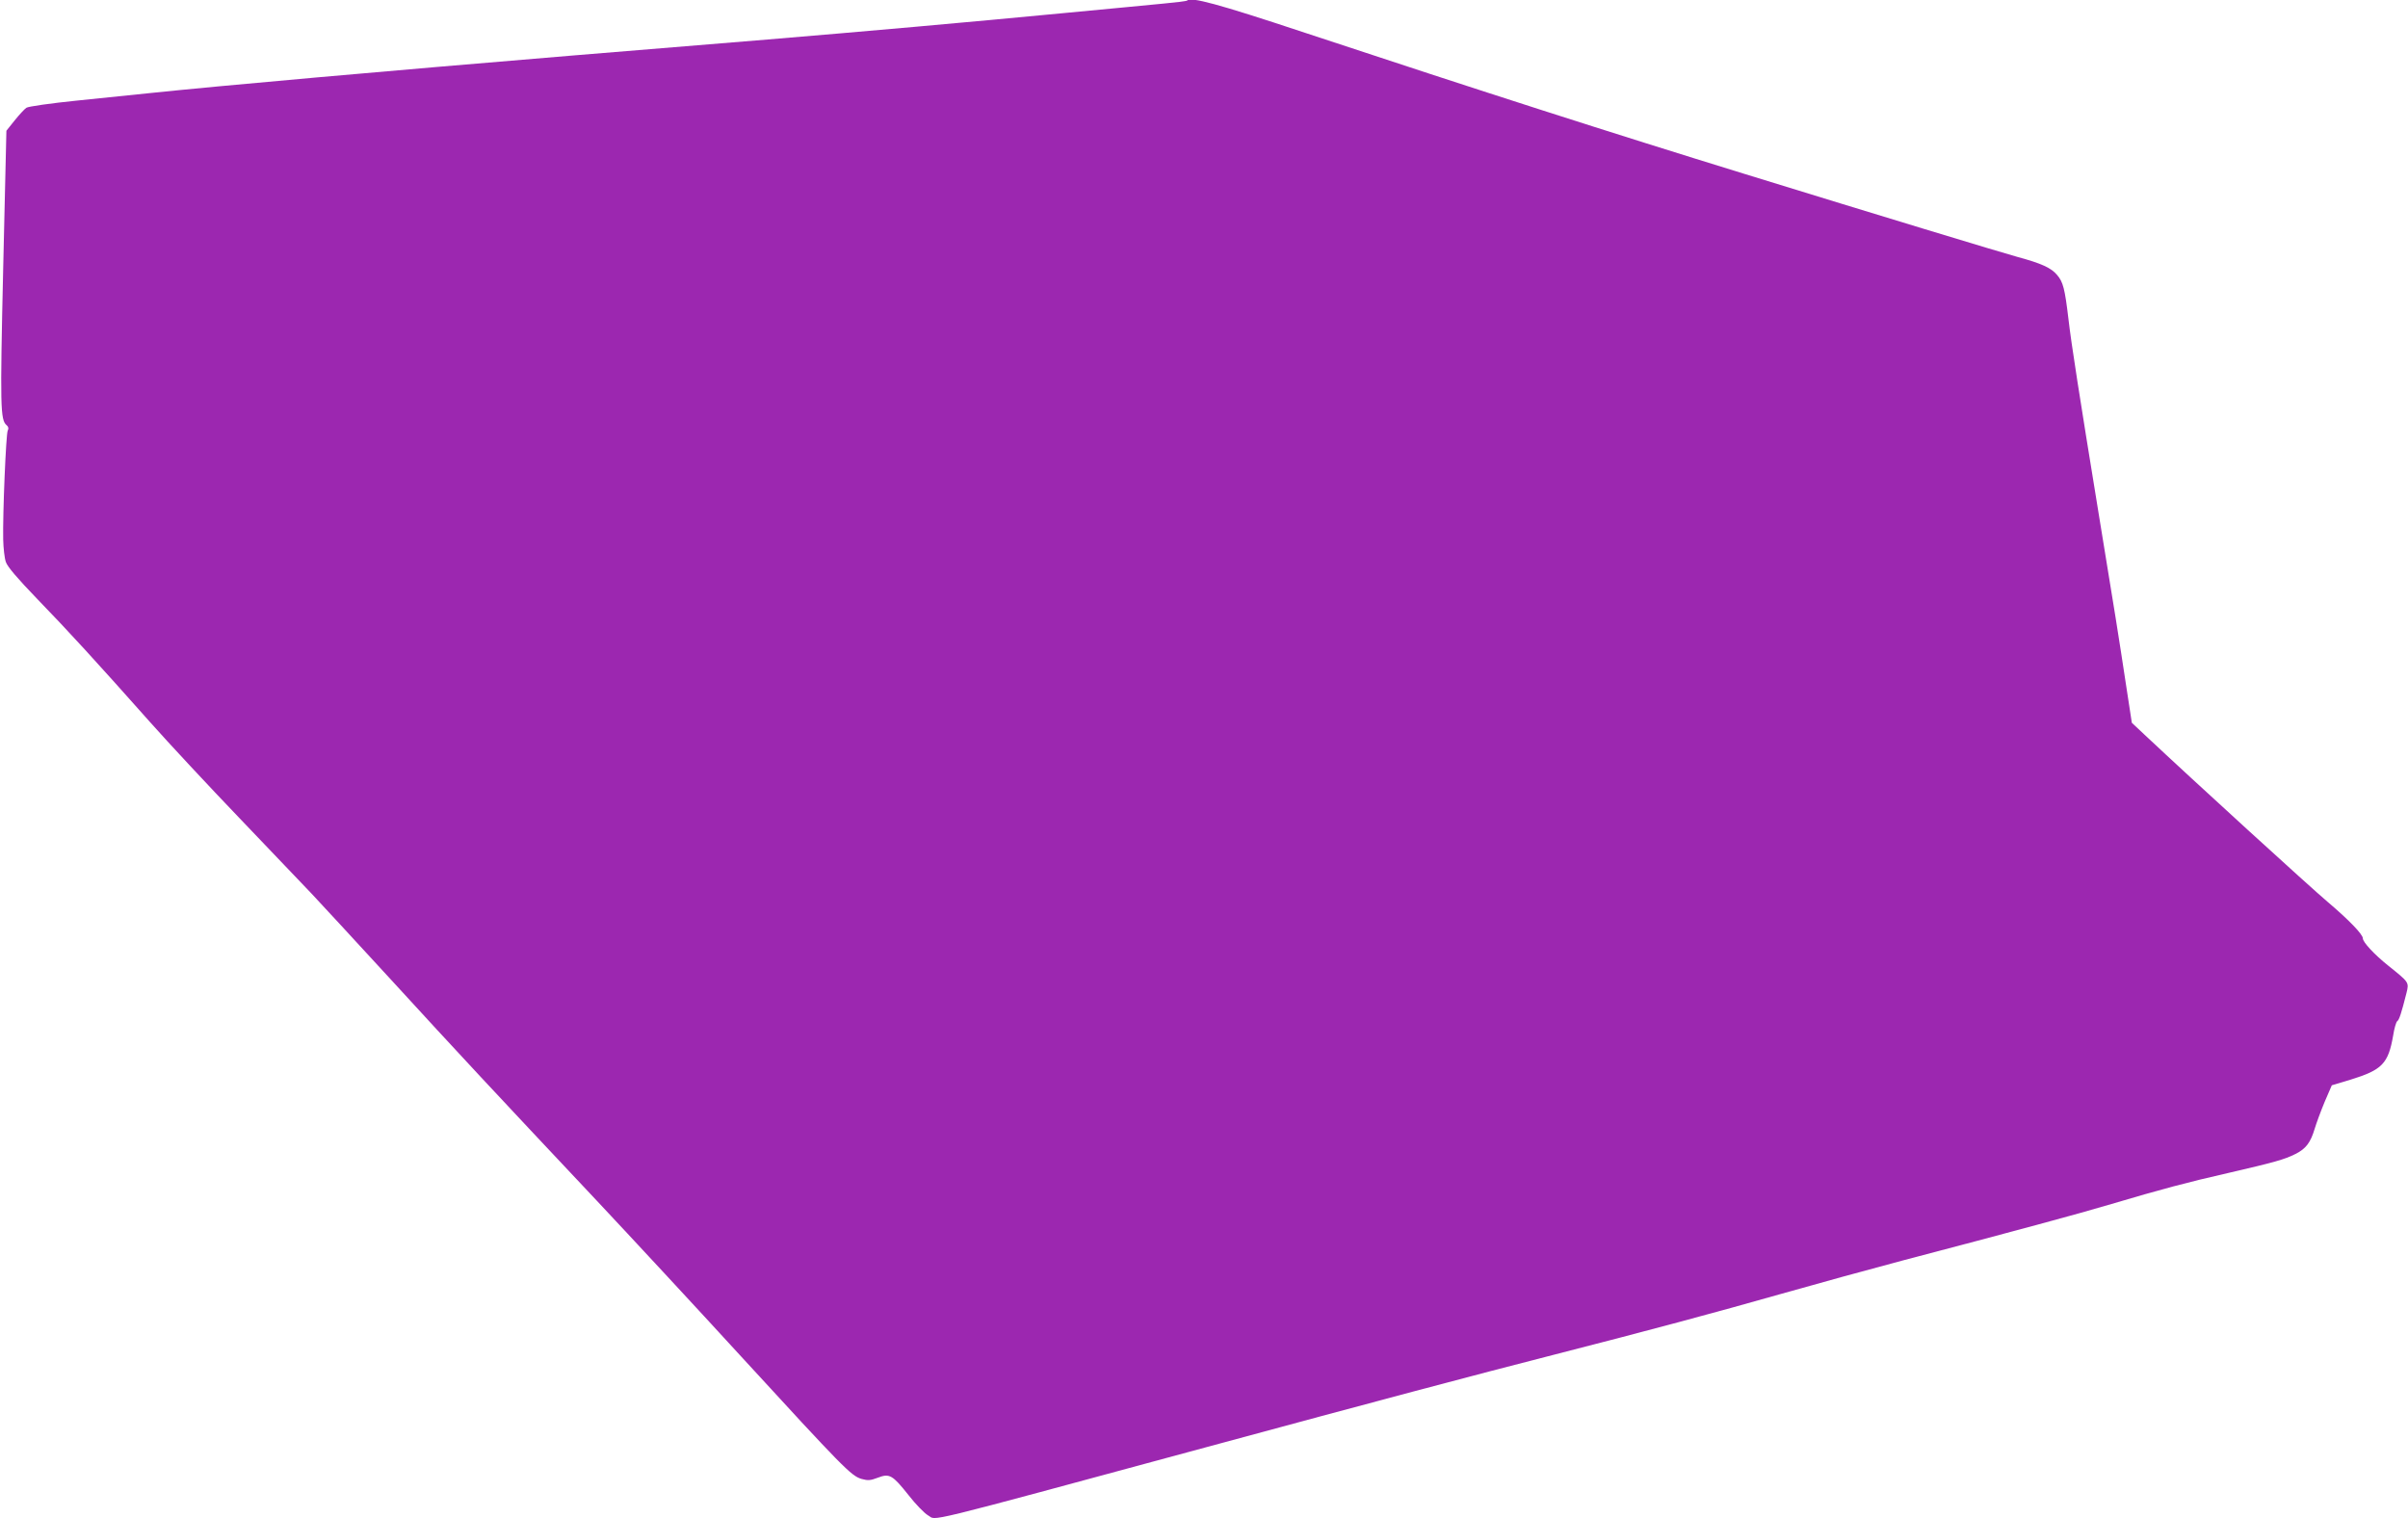
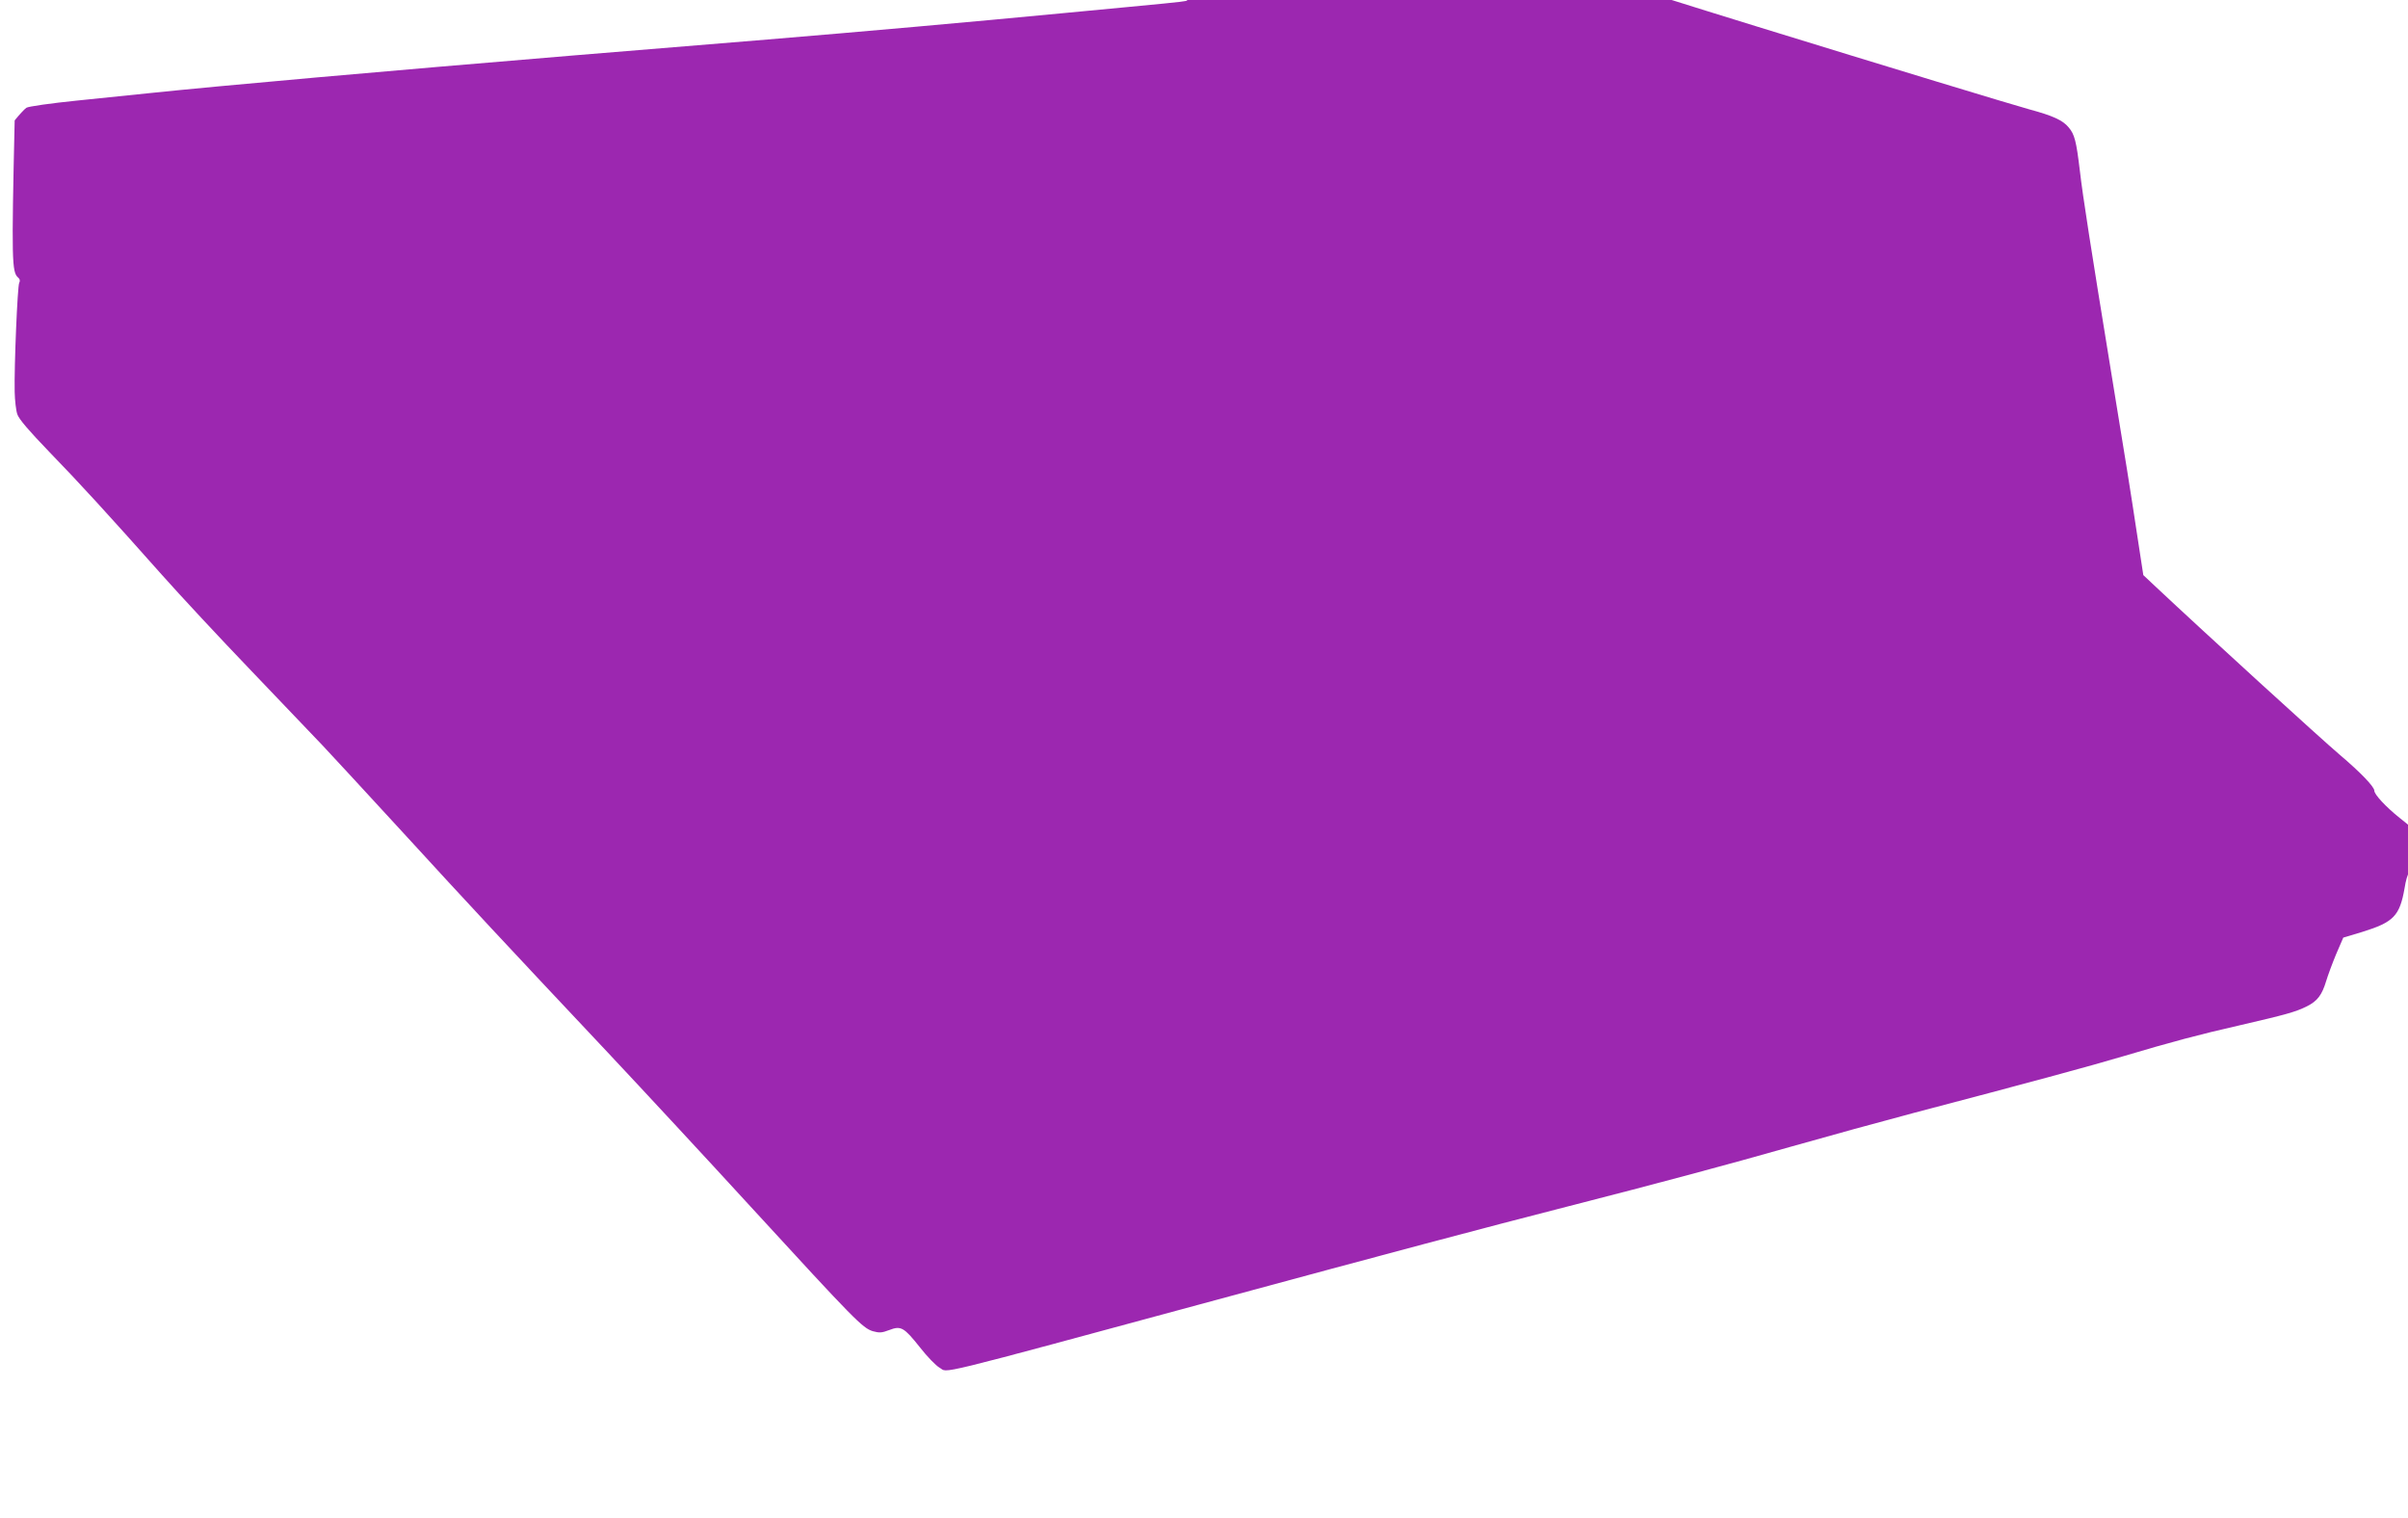
<svg xmlns="http://www.w3.org/2000/svg" version="1.0" width="1280pt" height="807pt" viewBox="0 0 1280 807" preserveAspectRatio="xMidYMid meet">
  <g transform="translate(0,807) scale(0.1,-0.1)" fill="#9c27b0" stroke="none">
-     <path d="M6310 8067 c-3 -3 -59 -10 -125 -16 -66 -7 -307 -29 -535 -51 -500 -48 -1076 -99 -1570 -140 -201 -16 -666 -55 -1035 -85 -1012 -84 -1867 -160 -2250 -200 -77 -8 -252 -26 -389 -40 -137 -14 -257 -31 -266 -38 -10 -7 -38 -37 -62 -67 l-44 -55 -17 -730 c-17 -743 -15 -807 18 -835 10 -8 12 -18 6 -29 -9 -17 -27 -442 -24 -579 1 -45 7 -99 14 -119 8 -25 61 -87 168 -198 164 -169 313 -332 600 -655 95 -107 309 -337 475 -510 165 -173 337 -353 382 -400 44 -47 233 -251 420 -455 358 -391 550 -597 1094 -1175 184 -196 531 -570 770 -831 542 -591 584 -633 638 -650 36 -10 48 -9 88 6 62 24 78 15 163 -92 38 -49 85 -97 104 -108 51 -27 -85 -61 1482 363 871 236 1427 384 1850 492 500 128 861 225 1195 320 190 54 485 135 655 180 579 152 942 250 1109 300 259 77 405 116 621 165 246 57 297 71 357 101 56 28 80 61 102 134 9 30 33 95 53 143 l38 88 100 30 c168 52 200 85 226 234 6 39 16 73 22 77 10 6 22 43 49 150 14 57 14 56 -97 145 -74 59 -135 125 -135 145 0 21 -73 97 -185 192 -98 83 -715 646 -977 892 l-66 62 -32 209 c-34 225 -61 396 -146 913 -100 613 -144 894 -159 1025 -19 159 -28 196 -60 233 -31 38 -84 62 -210 96 -91 25 -753 226 -1450 441 -717 221 -1381 434 -2354 756 -446 148 -591 187 -611 166z" />
+     <path d="M6310 8067 c-3 -3 -59 -10 -125 -16 -66 -7 -307 -29 -535 -51 -500 -48 -1076 -99 -1570 -140 -201 -16 -666 -55 -1035 -85 -1012 -84 -1867 -160 -2250 -200 -77 -8 -252 -26 -389 -40 -137 -14 -257 -31 -266 -38 -10 -7 -38 -37 -62 -67 c-17 -743 -15 -807 18 -835 10 -8 12 -18 6 -29 -9 -17 -27 -442 -24 -579 1 -45 7 -99 14 -119 8 -25 61 -87 168 -198 164 -169 313 -332 600 -655 95 -107 309 -337 475 -510 165 -173 337 -353 382 -400 44 -47 233 -251 420 -455 358 -391 550 -597 1094 -1175 184 -196 531 -570 770 -831 542 -591 584 -633 638 -650 36 -10 48 -9 88 6 62 24 78 15 163 -92 38 -49 85 -97 104 -108 51 -27 -85 -61 1482 363 871 236 1427 384 1850 492 500 128 861 225 1195 320 190 54 485 135 655 180 579 152 942 250 1109 300 259 77 405 116 621 165 246 57 297 71 357 101 56 28 80 61 102 134 9 30 33 95 53 143 l38 88 100 30 c168 52 200 85 226 234 6 39 16 73 22 77 10 6 22 43 49 150 14 57 14 56 -97 145 -74 59 -135 125 -135 145 0 21 -73 97 -185 192 -98 83 -715 646 -977 892 l-66 62 -32 209 c-34 225 -61 396 -146 913 -100 613 -144 894 -159 1025 -19 159 -28 196 -60 233 -31 38 -84 62 -210 96 -91 25 -753 226 -1450 441 -717 221 -1381 434 -2354 756 -446 148 -591 187 -611 166z" />
  </g>
</svg>